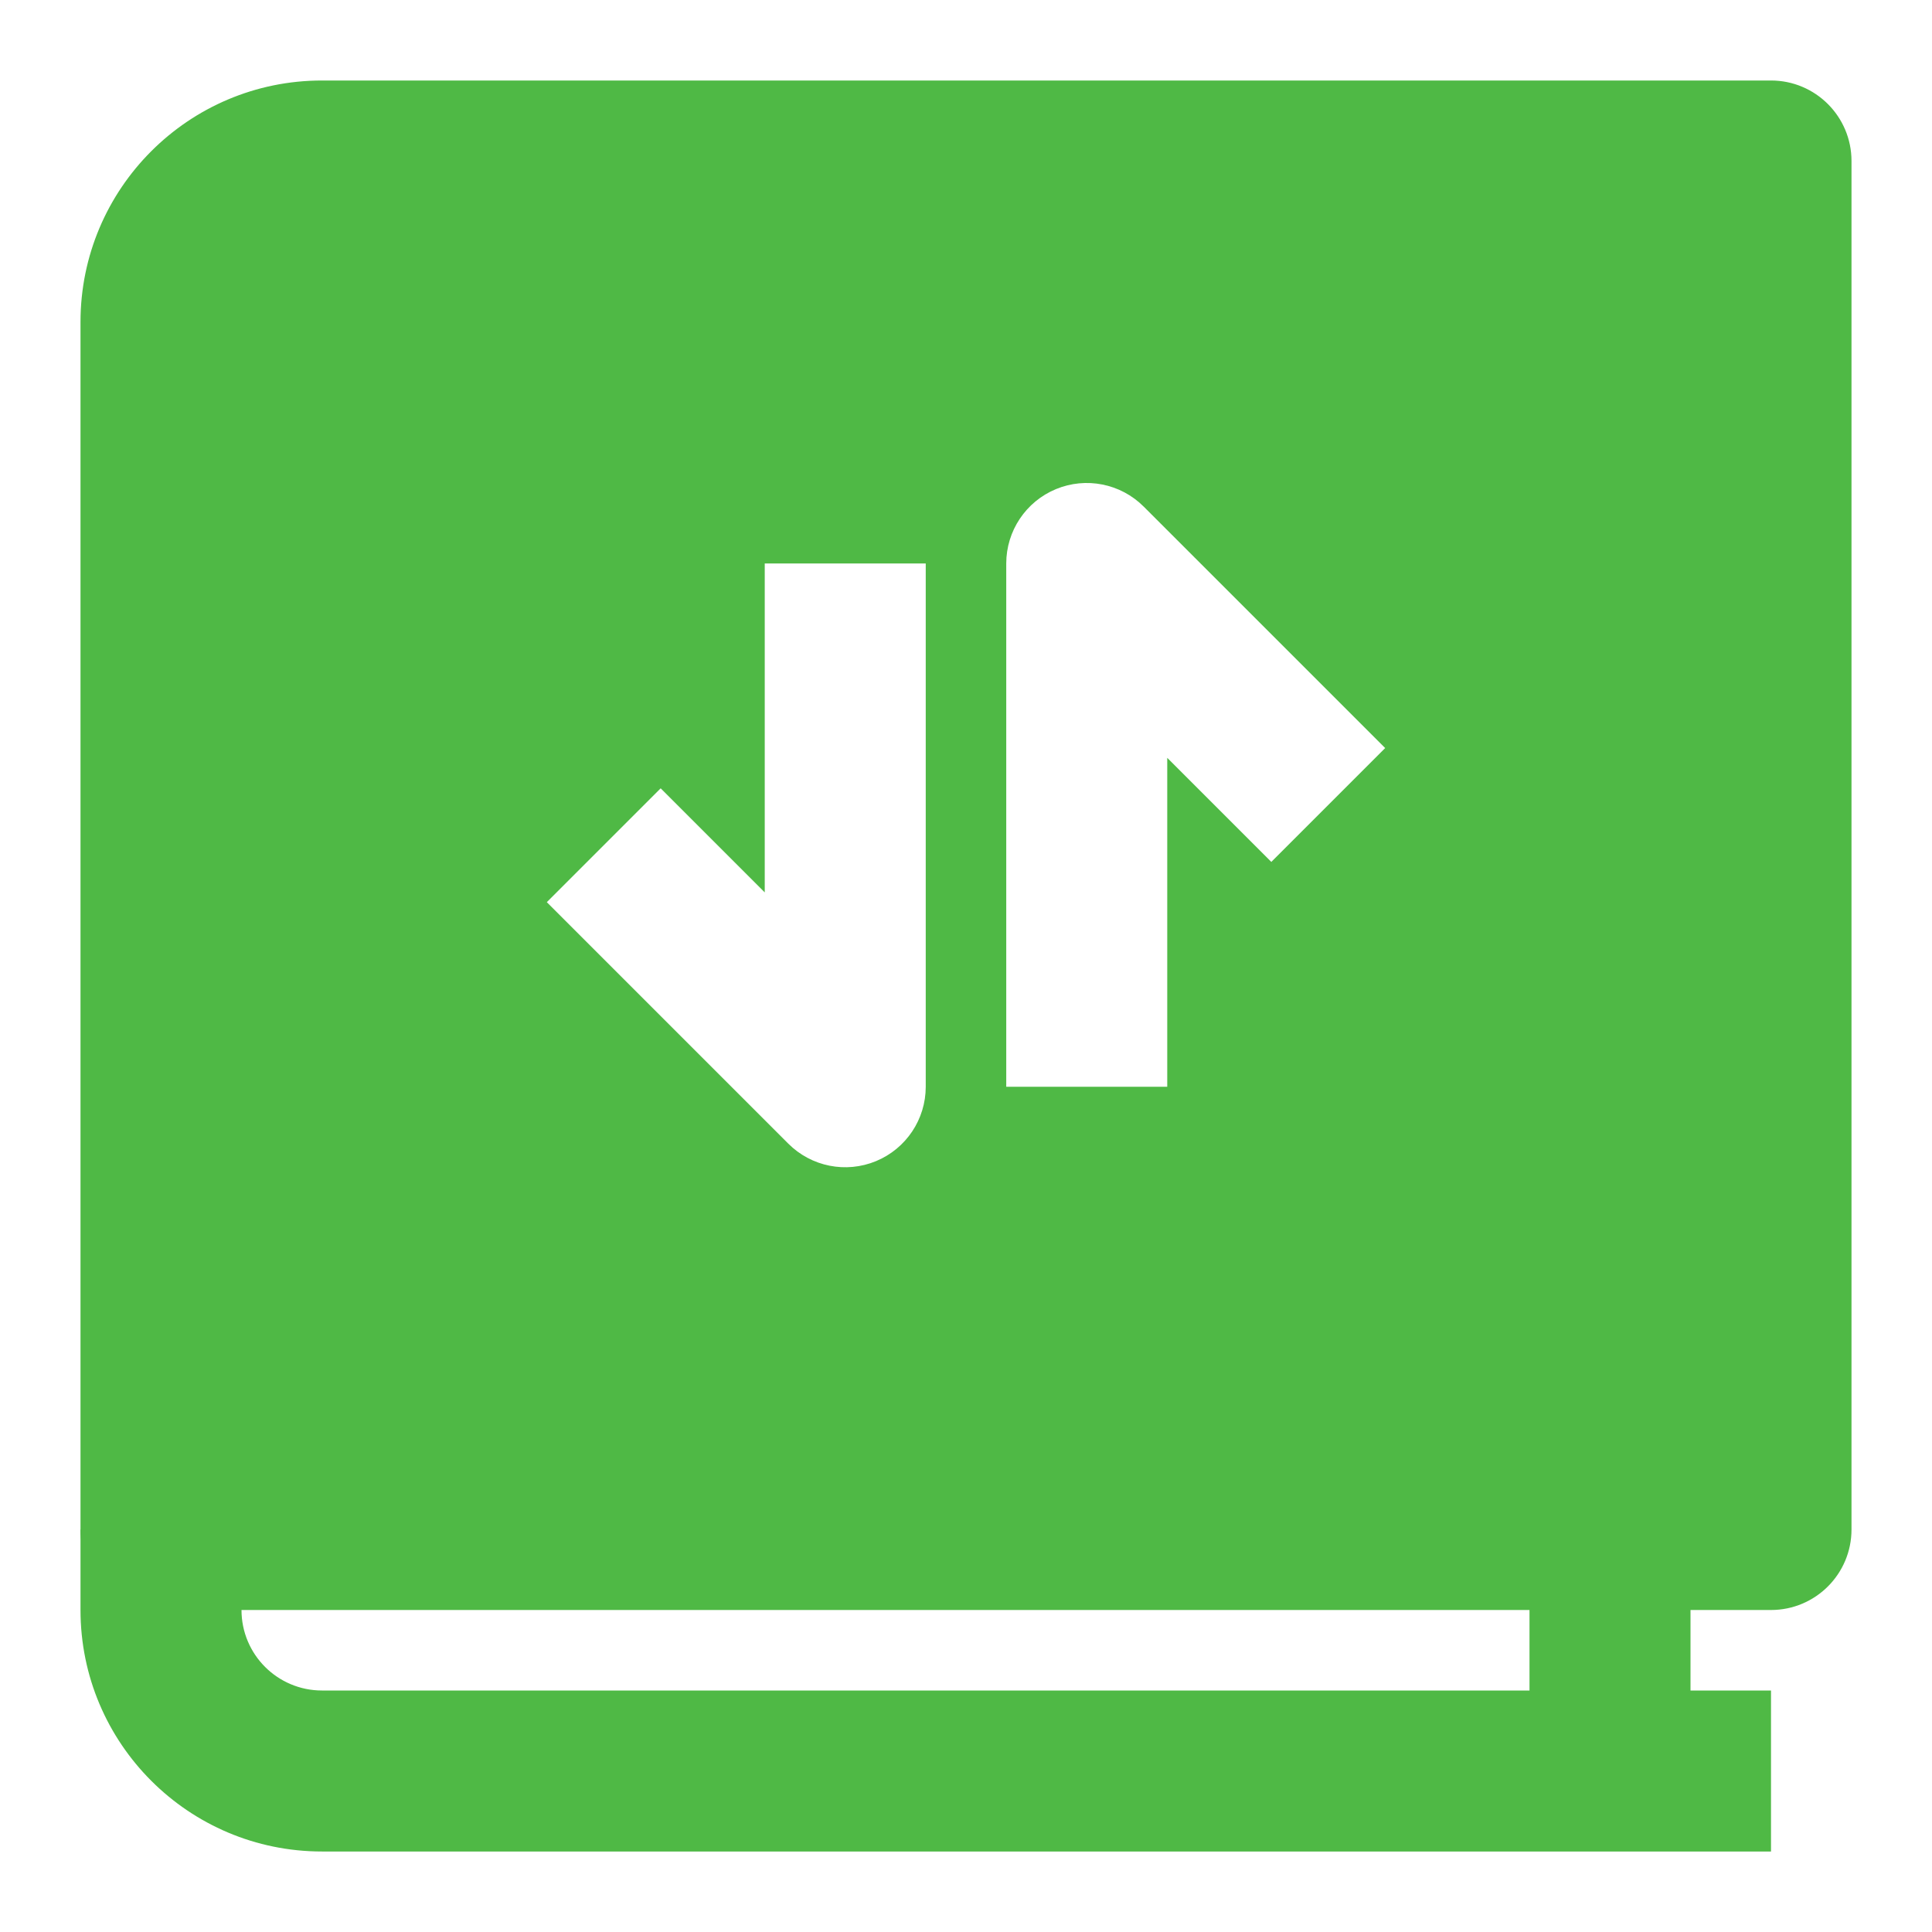
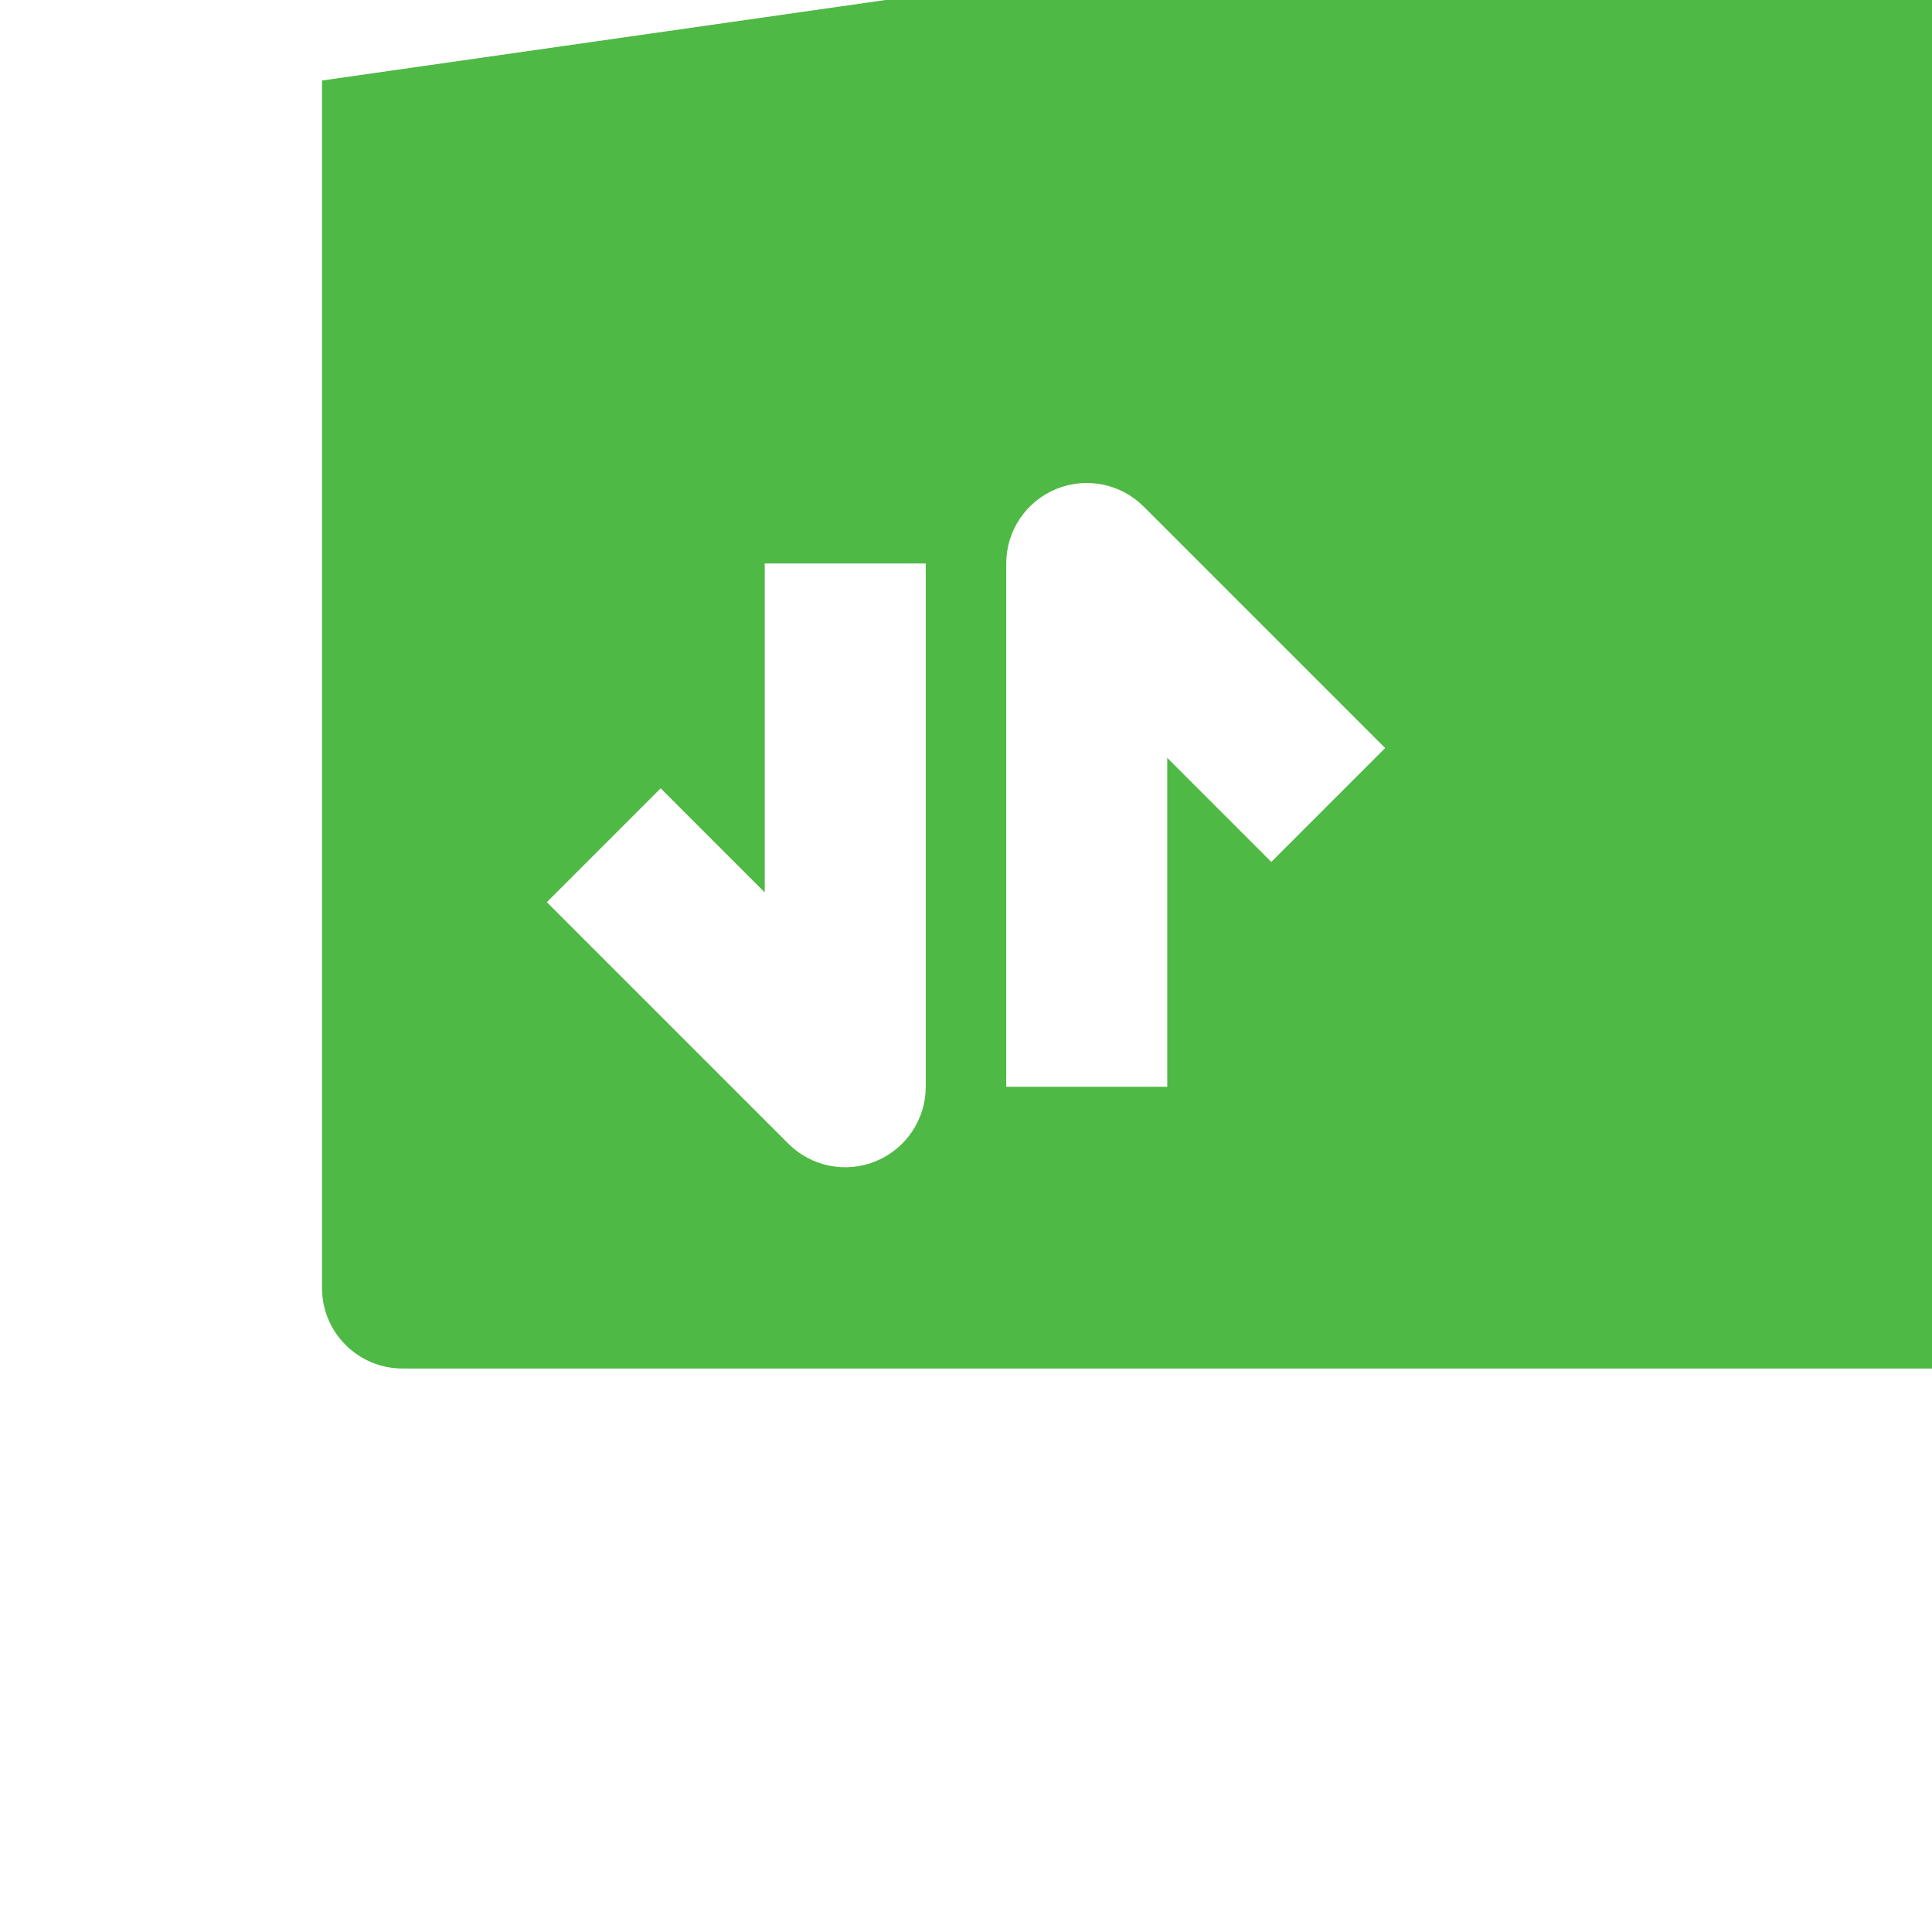
<svg xmlns="http://www.w3.org/2000/svg" width="1200pt" height="1200pt" version="1.1" viewBox="0 0 1200 1200">
-   <path d="m150 950v50c0 27.613 22.387 50 50 50h900v100h-900c-82.844 0-150-67.156-150-150v-50z" fill="#4fb945" fill-rule="evenodd" />
-   <path d="m950 1100v-150h100v150z" fill="#4fb945" fill-rule="evenodd" />
-   <path d="m200 50c-82.844 0-150 67.156-150 150v750c0 27.613 22.387 50 50 50h1e3c27.613 0 50-22.387 50-50v-850c0-27.613-22.387-50-50-50zm455.86 253.8c18.688-7.738 40.191-3.461 54.492 10.84l150 150-70.711 70.711-64.645-64.645v204.29h-100v-325c0-20.223 12.18-38.453 30.863-46.195zm-166.22 406.55c14.301 14.301 35.805 18.578 54.492 10.84 18.684-7.742 30.863-25.969 30.863-46.195v-325h-100v204.29l-64.645-64.645-70.711 70.711z" fill="#4fb945" fill-rule="evenodd" />
+   <path d="m200 50v750c0 27.613 22.387 50 50 50h1e3c27.613 0 50-22.387 50-50v-850c0-27.613-22.387-50-50-50zm455.86 253.8c18.688-7.738 40.191-3.461 54.492 10.84l150 150-70.711 70.711-64.645-64.645v204.29h-100v-325c0-20.223 12.18-38.453 30.863-46.195zm-166.22 406.55c14.301 14.301 35.805 18.578 54.492 10.84 18.684-7.742 30.863-25.969 30.863-46.195v-325h-100v204.29l-64.645-64.645-70.711 70.711z" fill="#4fb945" fill-rule="evenodd" />
</svg>